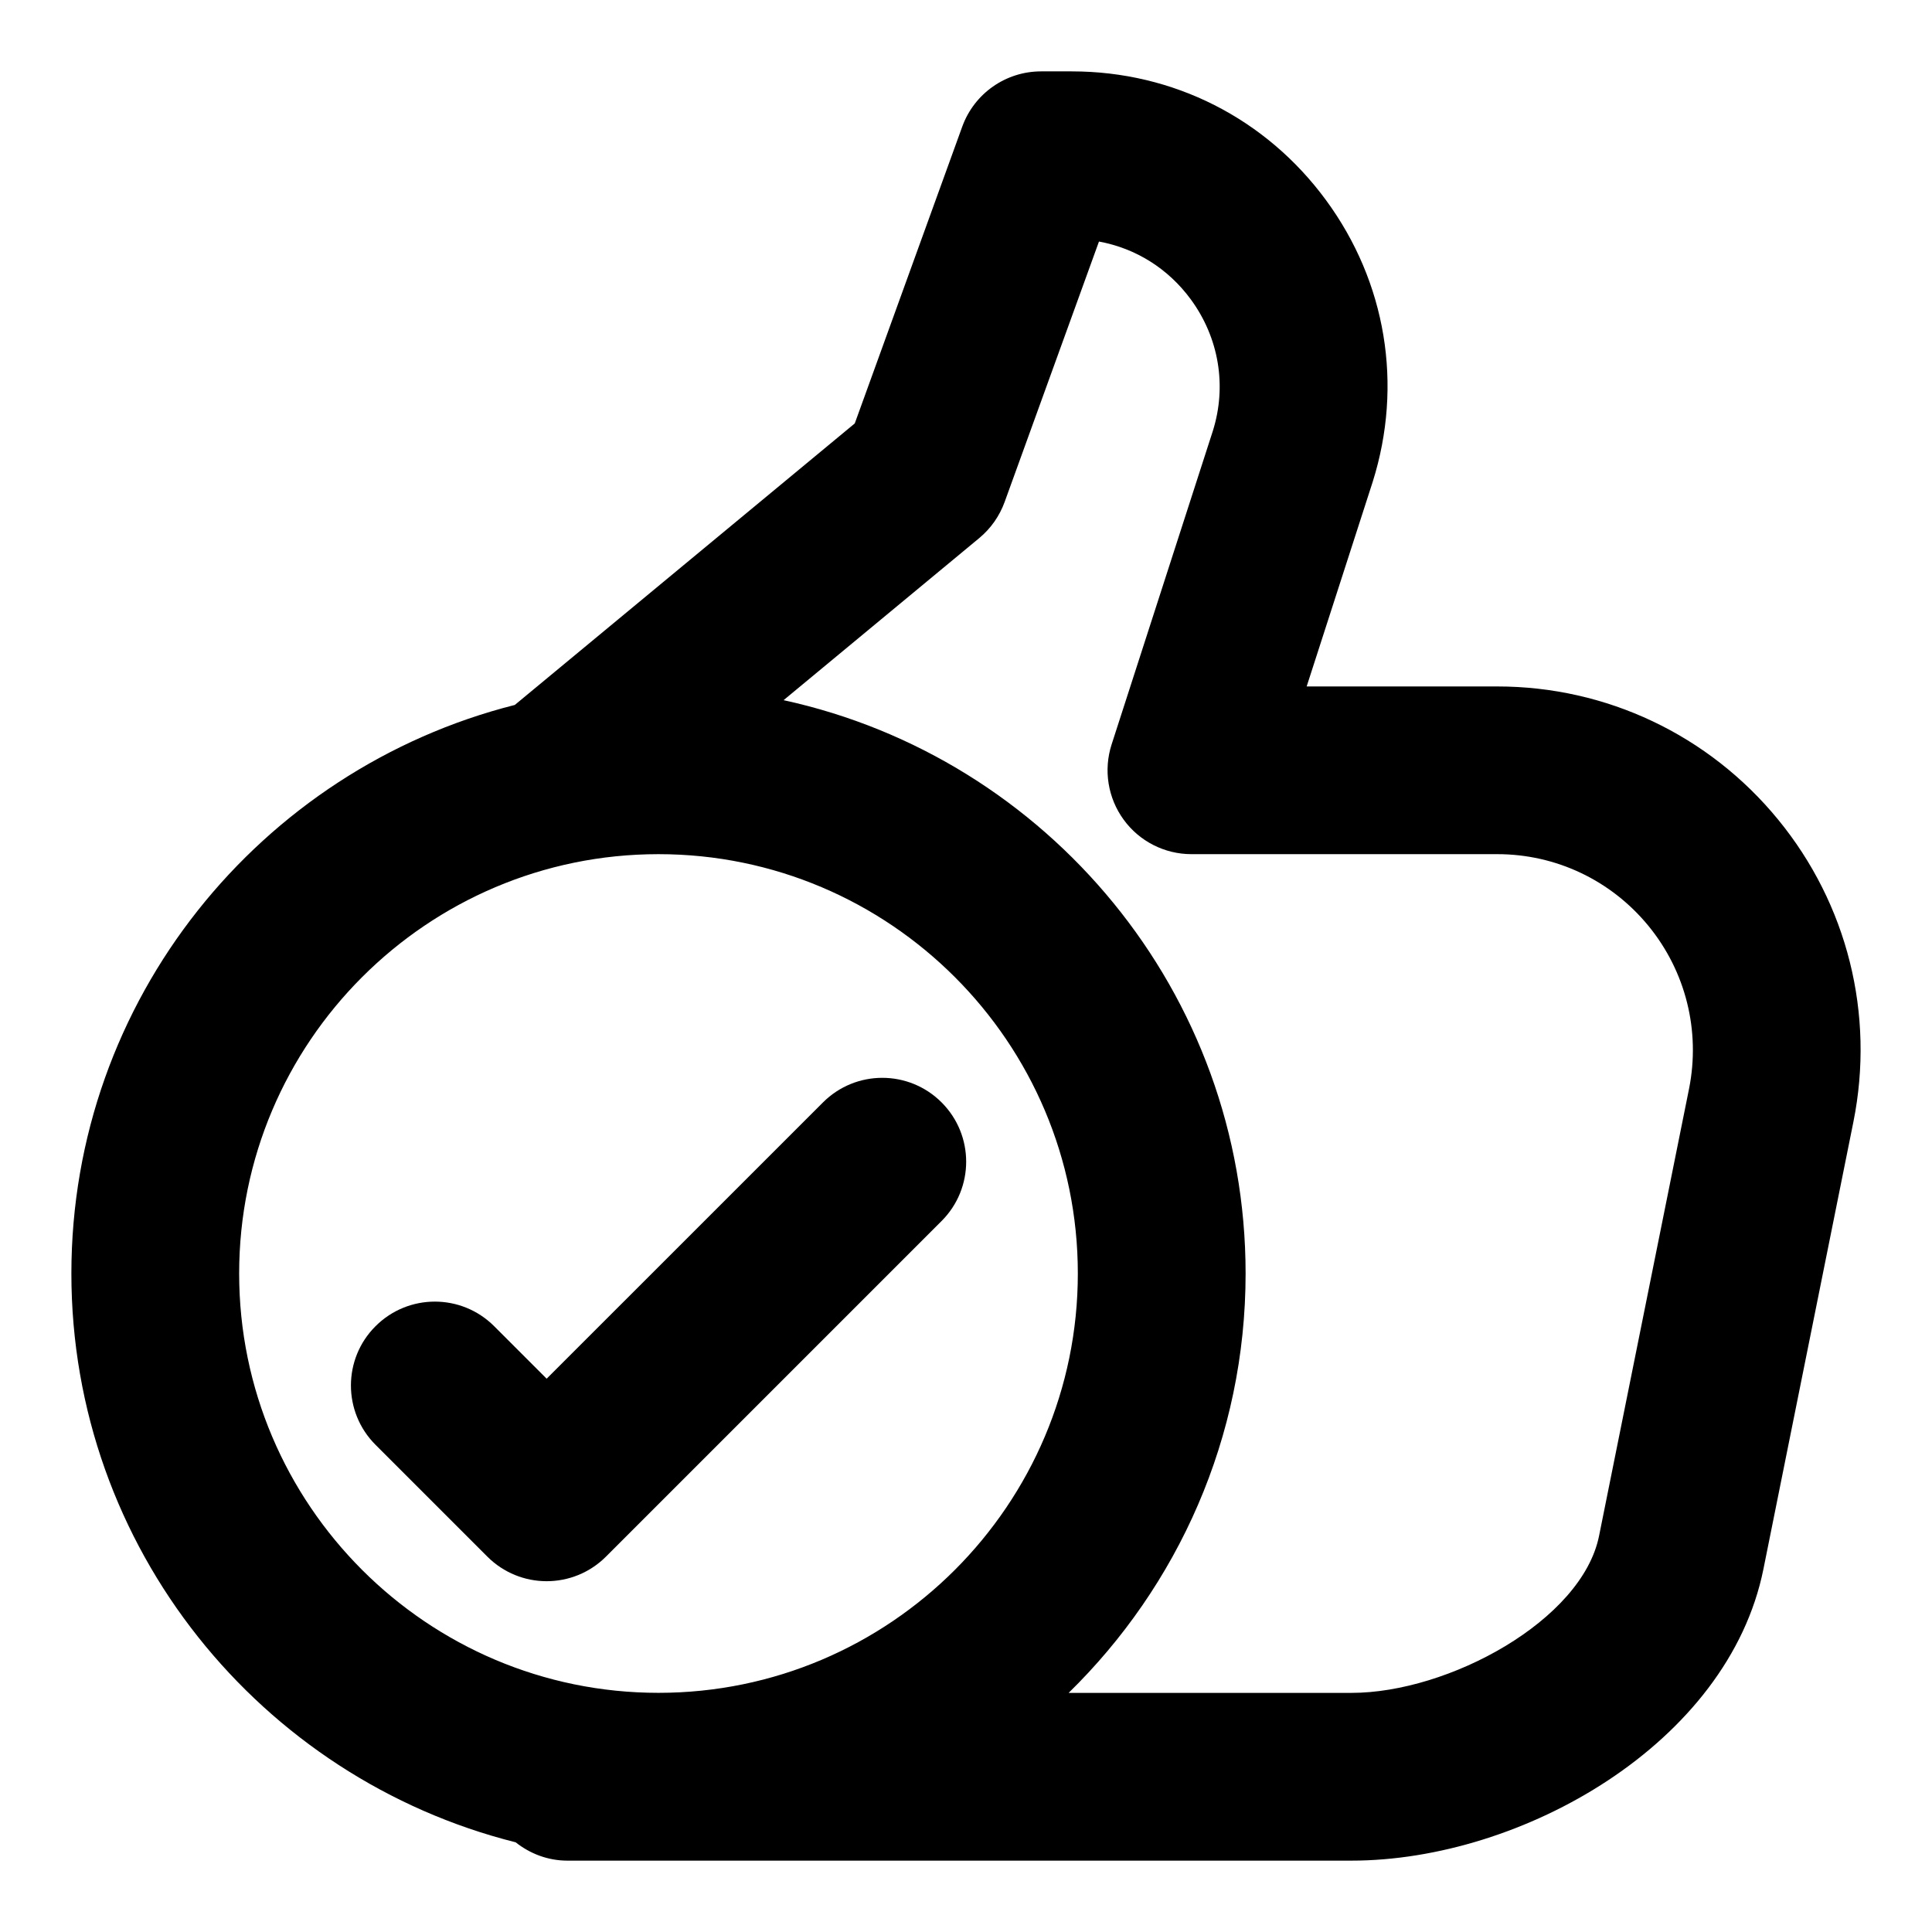
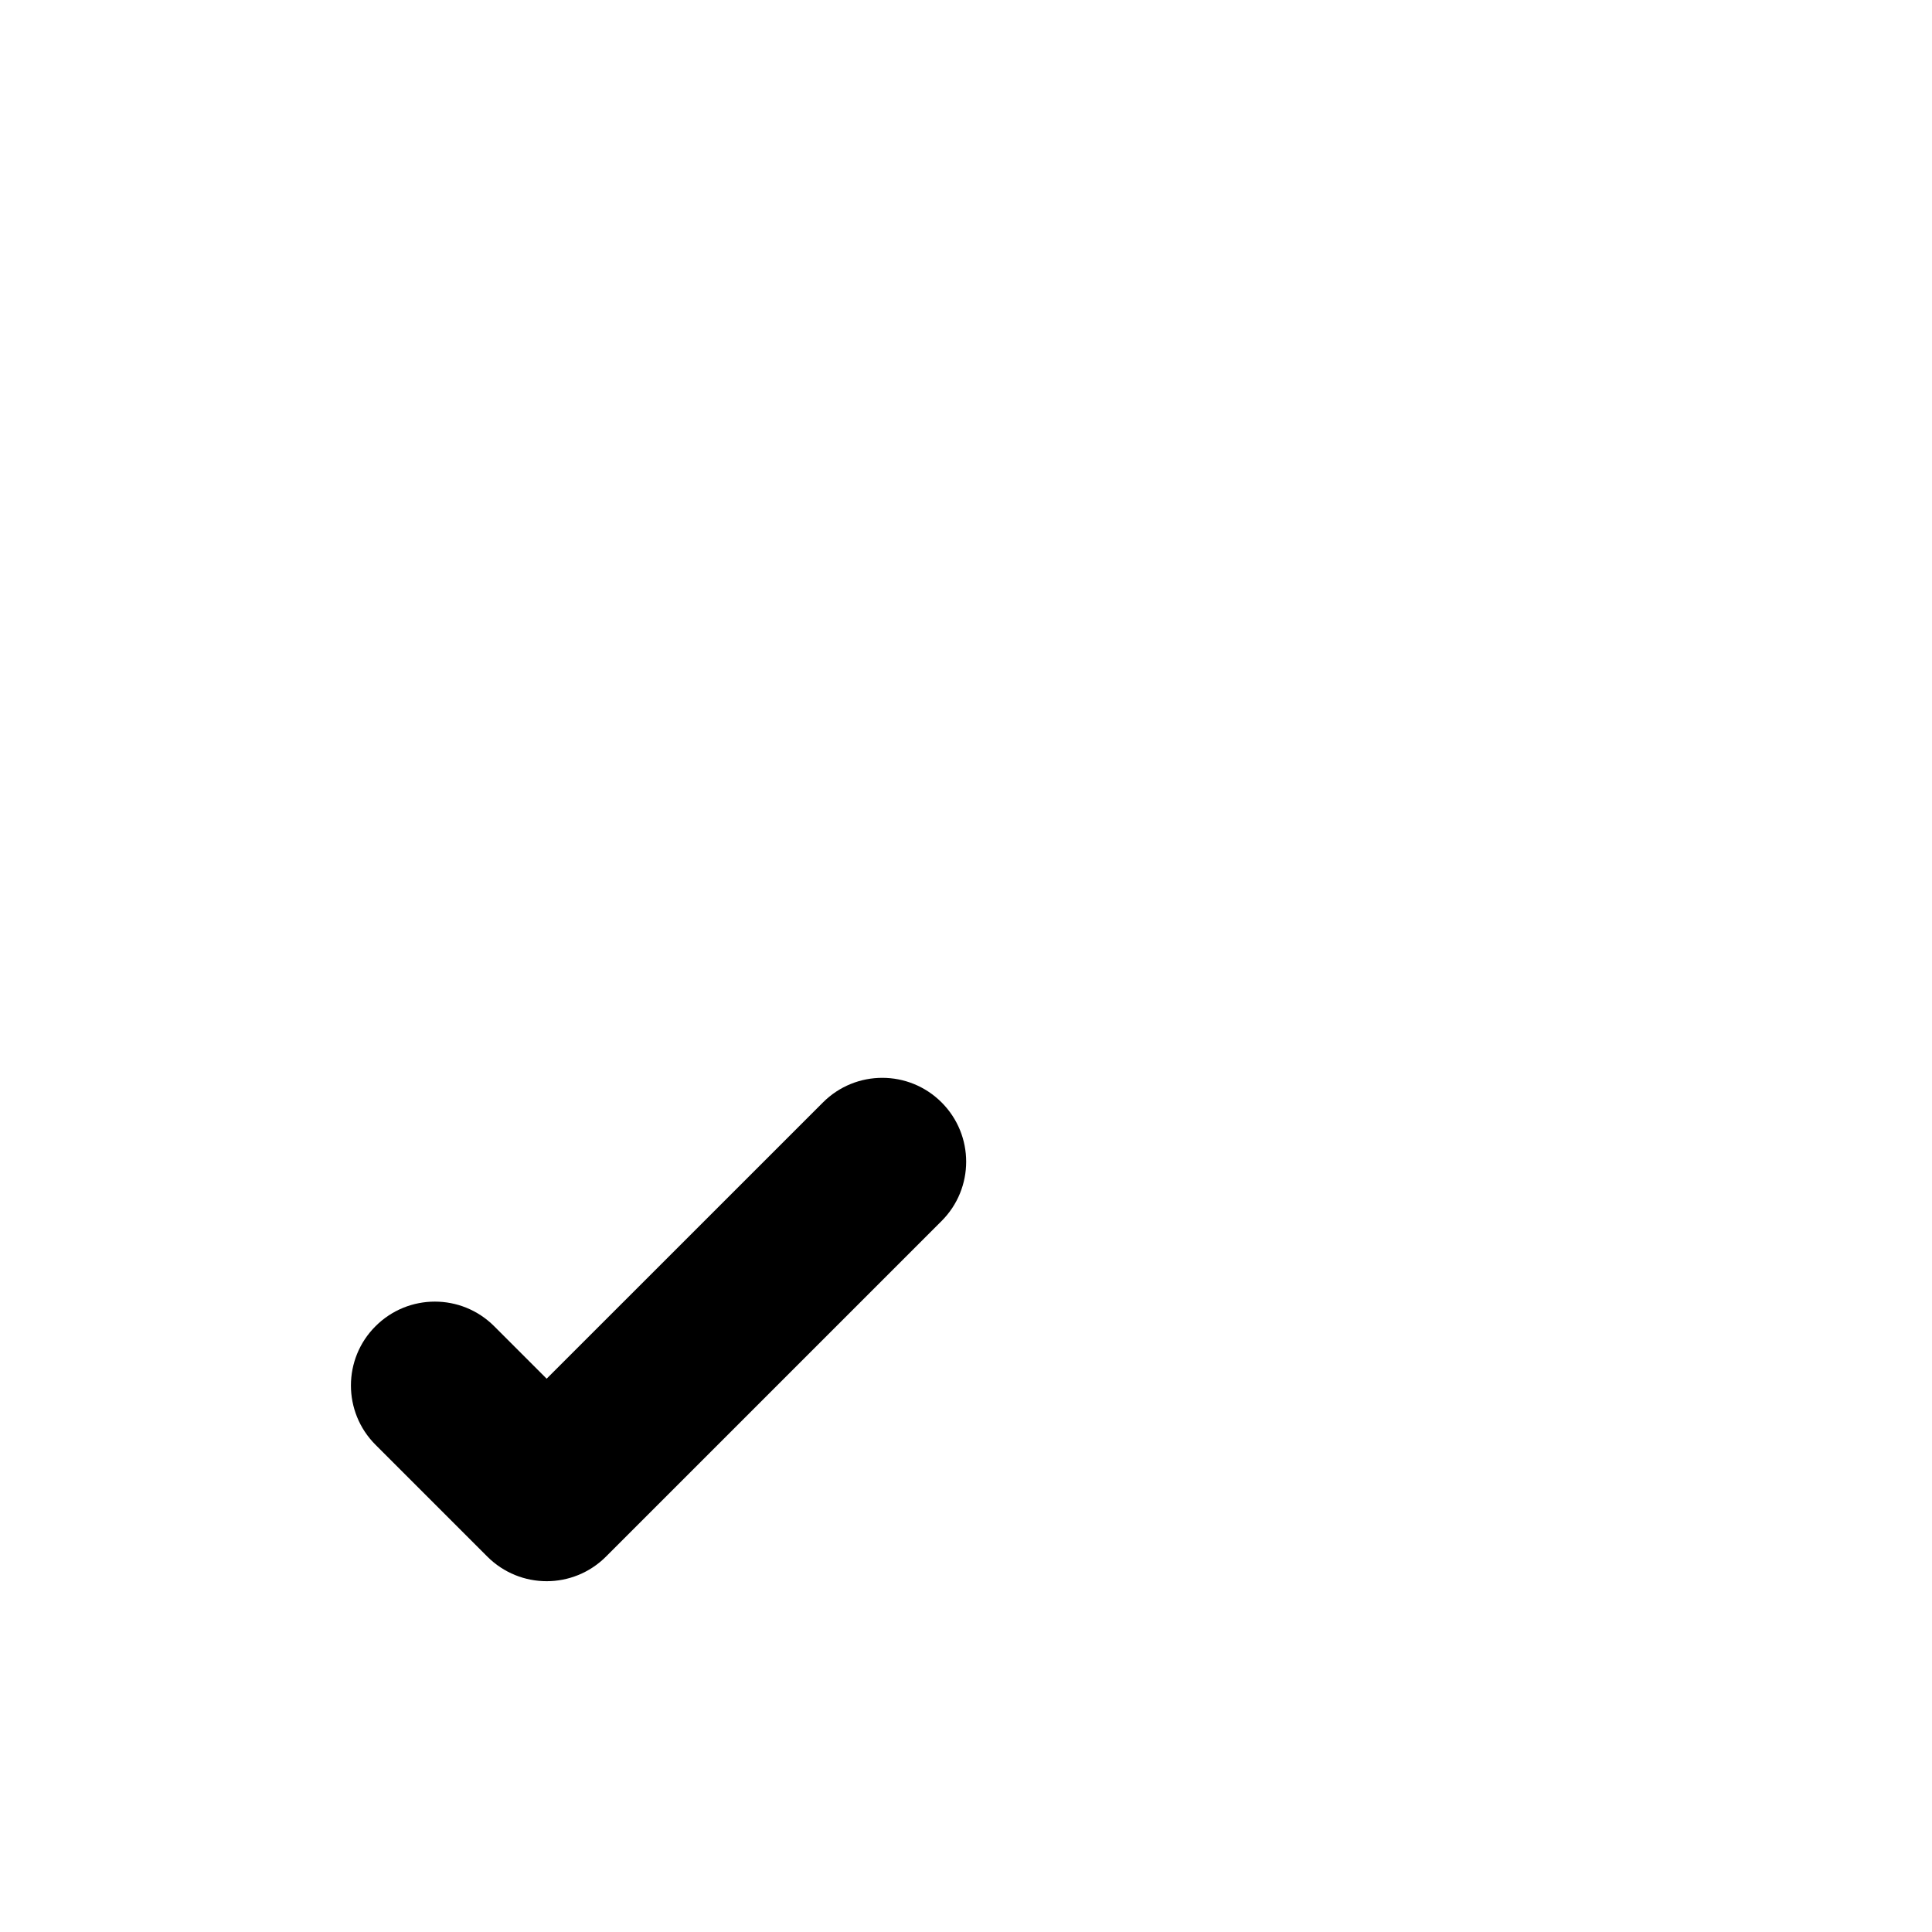
<svg xmlns="http://www.w3.org/2000/svg" fill="#000000" width="800px" height="800px" version="1.1" viewBox="144 144 512 512">
  <g>
-     <path d="m280.67 632.24c3.781 2.996 8.508 4.848 13.695 4.848h207.75c45.223 0 99.887-31.043 109.21-77.262l23.855-118.57c5.703-28.449-1.586-57.656-19.988-80.09-18.359-22.402-45.477-35.25-74.398-35.25h-50.516l17.5-54.219c8.09-25.711 3.586-52.914-12.359-74.637-15.93-21.695-40.48-34.145-67.375-34.145h-8.148c-9.363 0-17.707 5.852-20.895 14.656l-28.48 78.641-90.094 74.605c-67.406 17.055-117.51 78.047-117.51 150.68 0 72.727 50.219 133.78 117.76 150.74zm122.86-345.66c3.051-2.535 5.363-5.84 6.711-9.559l24.996-69.008c9.707 1.777 18.328 7.141 24.332 15.32 7.484 10.195 9.586 22.953 5.852 34.852l-26.836 83.113c-2.18 6.773-0.992 14.164 3.188 19.914 4.184 5.754 10.867 9.148 17.965 9.148h81.055c15.559 0 30.141 6.922 40.039 18.98 9.914 12.09 13.84 27.844 10.789 43.164l-23.855 118.53c-4.523 22.406-39.867 41.598-65.633 41.598h-74.934c28.895-28.258 46.898-67.617 46.898-111.14 0-74.414-52.531-136.71-122.44-151.94zm-85.023 83.781c61.285 0 111.13 49.848 111.13 111.13s-49.848 111.13-111.13 111.13c-61.285 0.004-111.13-49.844-111.13-111.13 0-61.285 49.848-111.13 111.13-111.13z" />
    <path d="m243.51 526.88 29.637 29.637c4.34 4.34 10.031 6.519 15.723 6.519 5.691 0 11.379-2.18 15.723-6.519l88.938-88.938c8.684-8.684 8.684-22.746 0-31.43s-22.746-8.684-31.43 0l-73.234 73.219-13.914-13.914c-8.684-8.684-22.746-8.684-31.43 0-8.695 8.668-8.695 22.742-0.012 31.426z" />
  </g>
</svg>